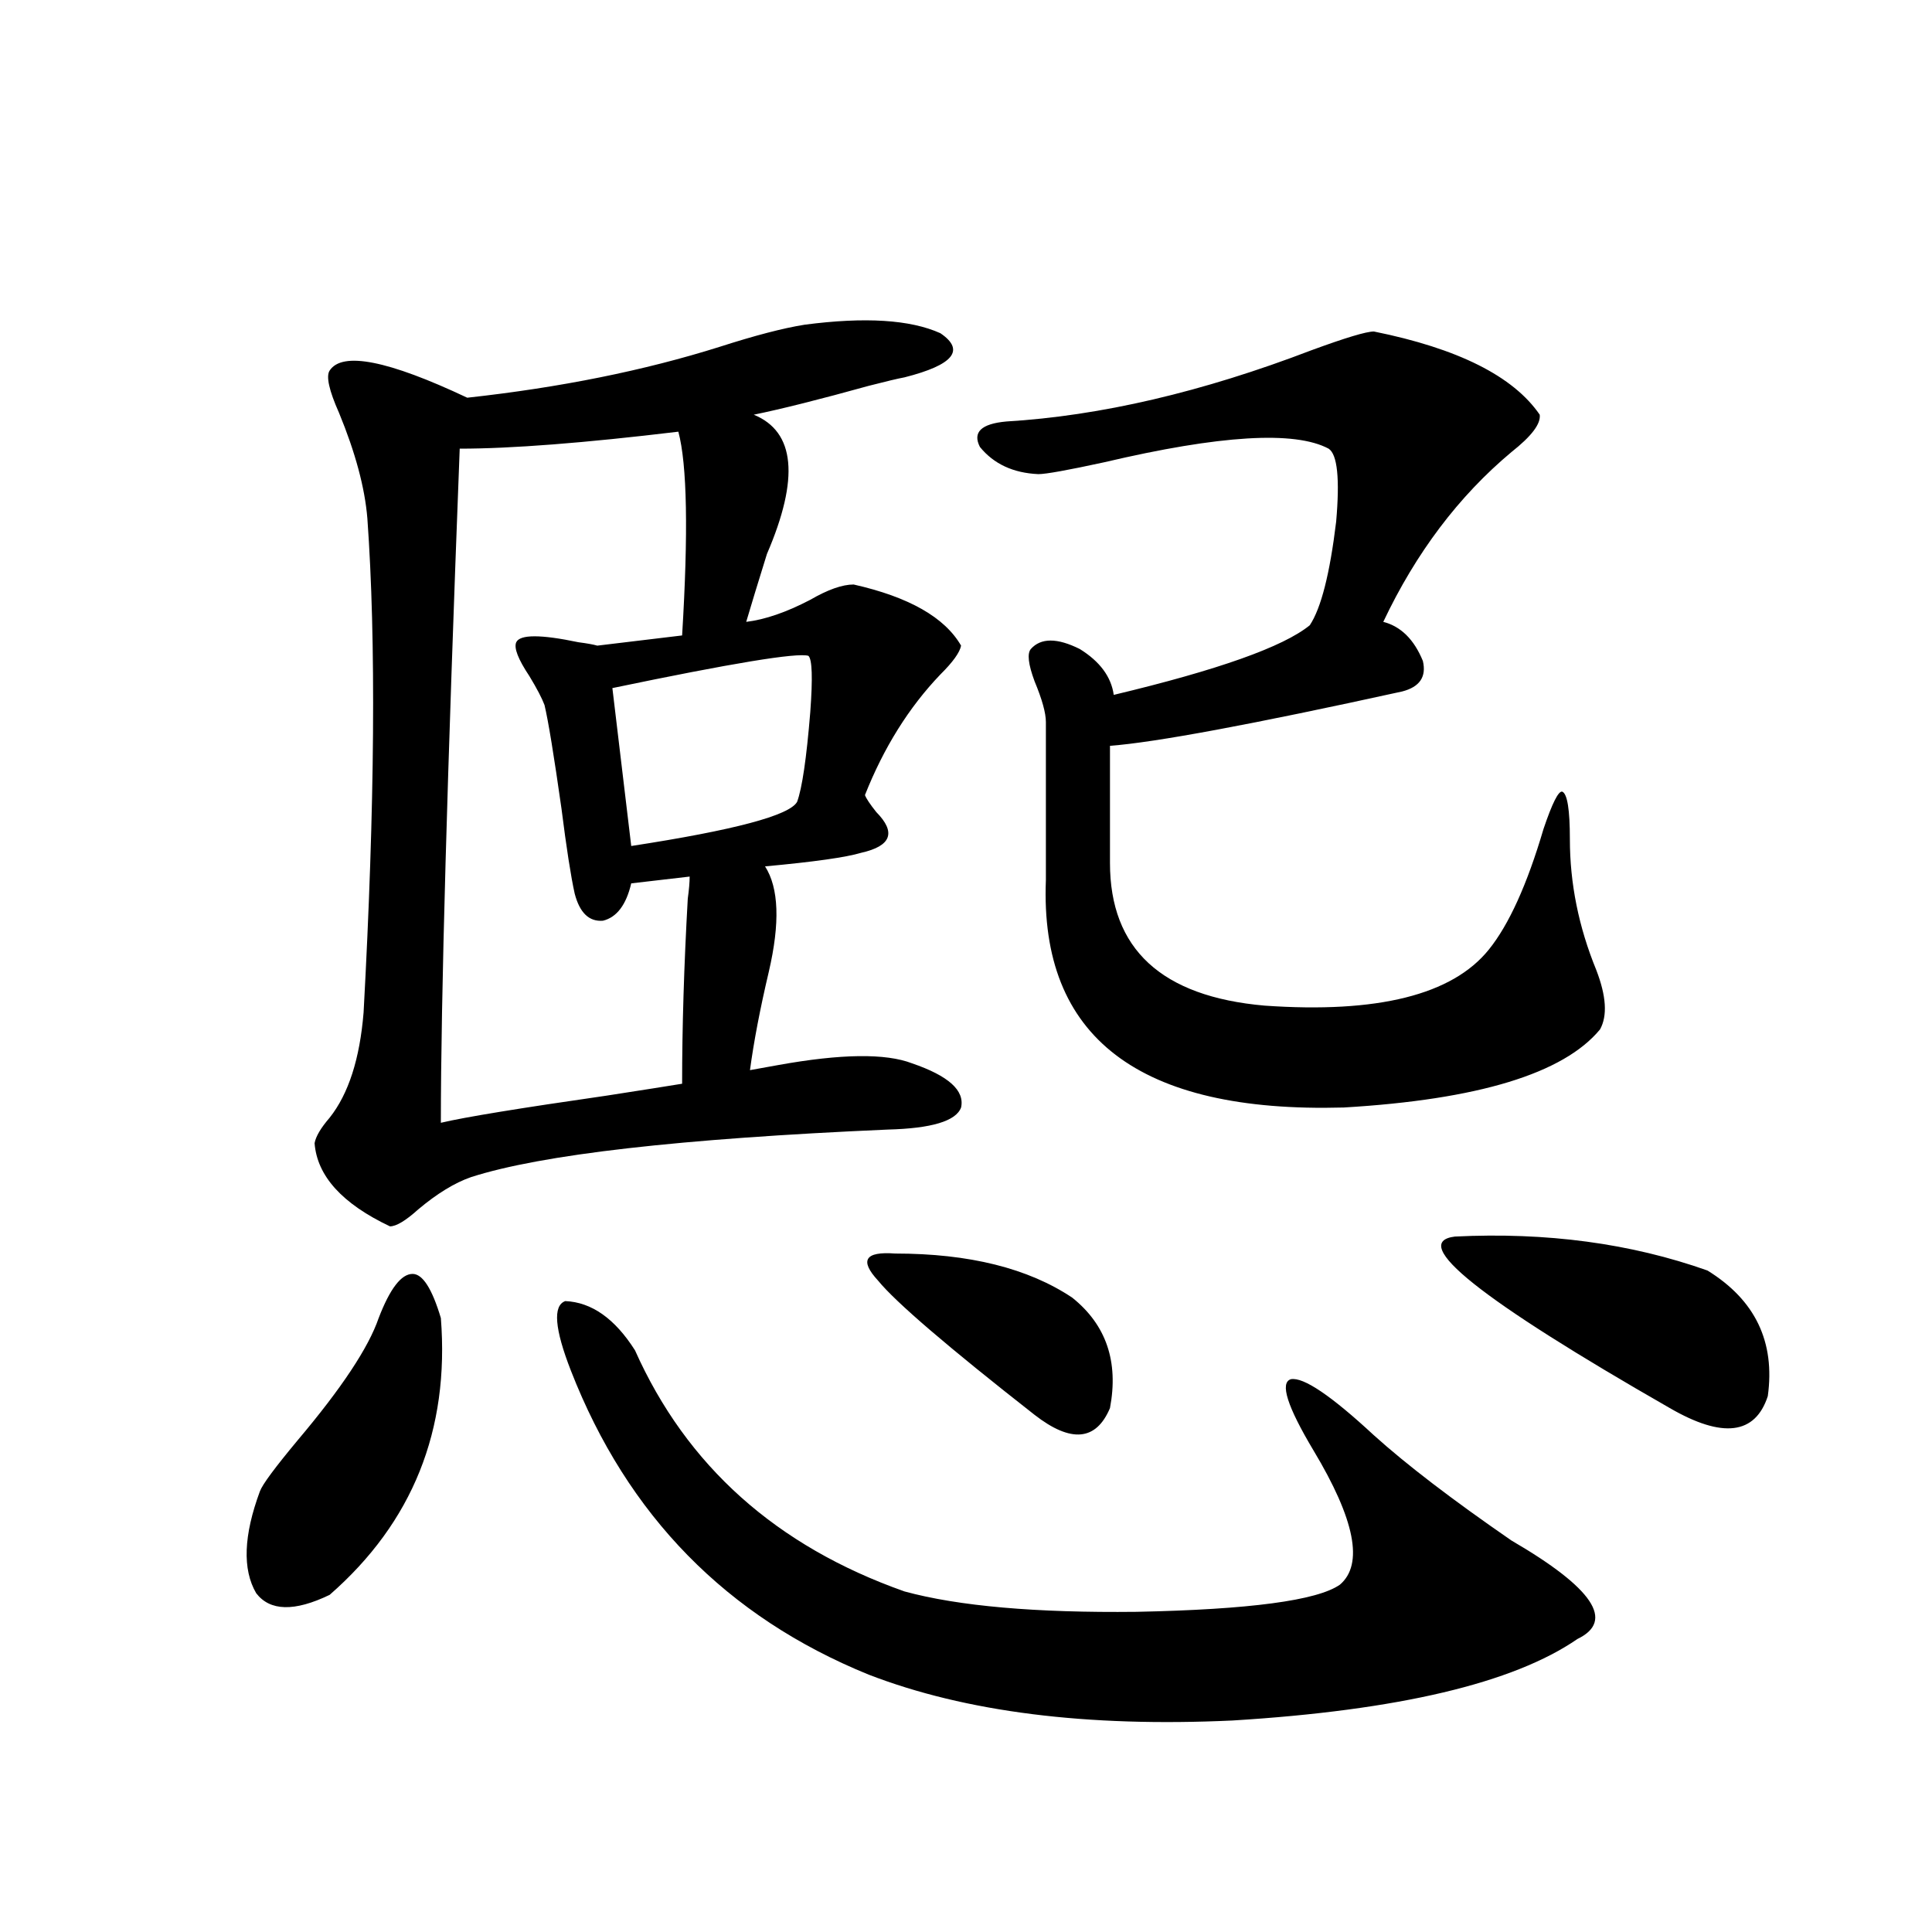
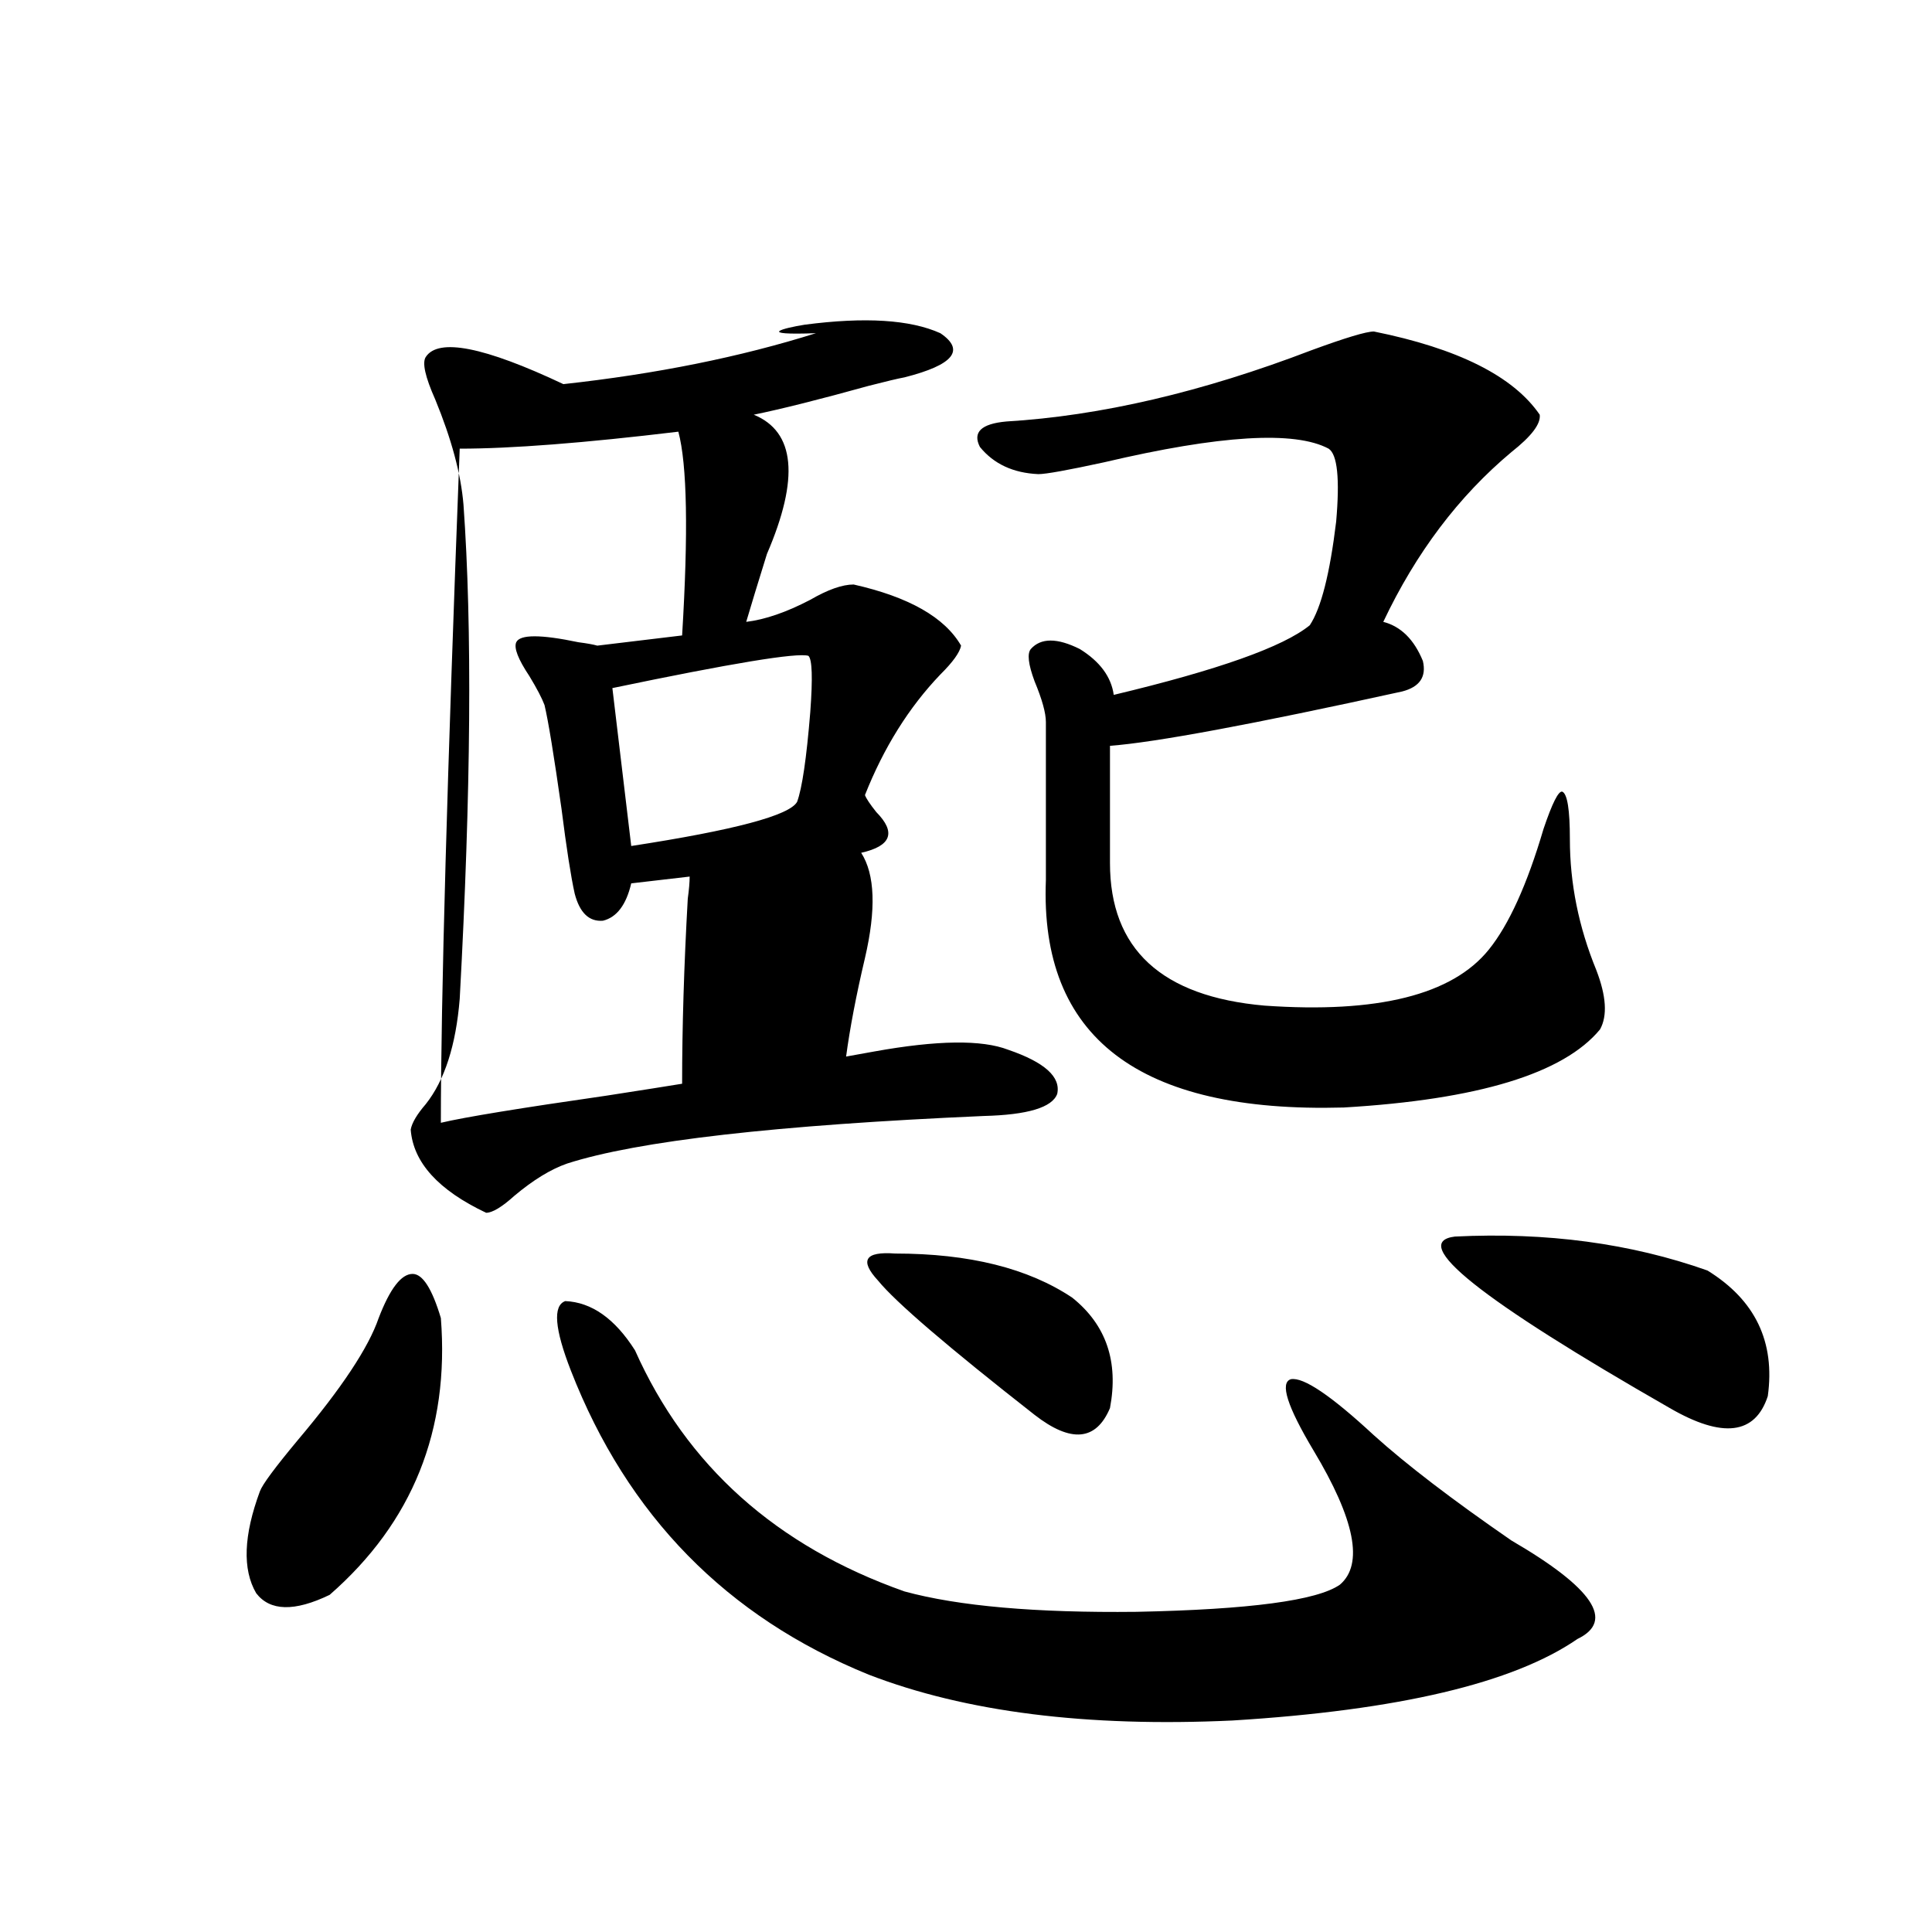
<svg xmlns="http://www.w3.org/2000/svg" version="1.1" id="图层_1" x="0px" y="0px" width="1000px" height="1000px" viewBox="0 0 1000 1000" enable-background="new 0 0 1000 1000" xml:space="preserve">
-   <path d="M195.995,682.227c5.854-15.229,11.707-22.852,17.561-22.852c5.198,0,10.076,7.622,14.634,22.852  c4.543,58.008-14.634,105.771-57.56,143.262c-18.216,8.789-30.898,8.487-38.048-0.879c-7.164-12.305-6.509-29.883,1.951-52.734  c1.296-3.516,7.805-12.305,19.512-26.367C176.804,718.564,190.782,697.471,195.995,682.227z M416.478,168.066  c31.219-4.092,54.633-2.637,70.242,4.395c13.003,8.789,6.829,16.411-18.536,22.852c-3.262,0.591-9.436,2.061-18.536,4.395  c-25.365,7.031-45.212,12.017-59.511,14.941c21.463,8.789,23.734,32.822,6.829,72.07c-4.558,14.653-8.14,26.367-10.731,35.156  c9.756-1.167,20.808-4.971,33.17-11.426c9.101-5.273,16.585-7.91,22.438-7.91c28.612,6.455,47.148,17.002,55.608,31.641  c-0.655,3.516-4.237,8.501-10.731,14.941c-16.265,17.002-29.268,37.793-39.023,62.402c0.641,1.758,2.592,4.697,5.854,8.789  c10.396,10.547,7.805,17.578-7.805,21.094c-7.805,2.349-24.39,4.697-49.755,7.031c7.149,11.138,7.805,29.307,1.951,54.492  c-4.558,19.336-7.805,36.338-9.756,50.977c3.247-0.576,8.125-1.455,14.634-2.637c32.515-5.85,55.608-6.152,69.267-0.879  c18.856,6.455,27.316,14.063,25.365,22.852c-2.606,7.031-15.289,10.85-38.048,11.426c-107.314,4.697-179.188,12.896-215.604,24.609  c-8.46,2.939-17.561,8.501-27.316,16.699c-6.509,5.864-11.387,8.789-14.634,8.789c-24.725-11.714-37.728-26.064-39.023-43.066  c0.641-3.516,3.247-7.91,7.805-13.184c9.756-12.305,15.609-30.459,17.561-54.492c5.854-107.227,6.494-192.48,1.951-255.762  c-1.311-15.82-6.188-33.975-14.634-54.492c-5.213-11.714-6.829-19.033-4.878-21.973c6.494-9.956,30.243-5.273,71.218,14.063  c48.124-5.273,91.705-14.063,130.729-26.367C390.777,173.643,405.411,169.824,416.478,168.066z M351.113,223.438  c-48.779,5.864-86.507,8.789-113.168,8.789c-6.509,169.341-9.756,285.645-9.756,348.926c12.348-2.925,40.975-7.607,85.852-14.063  c18.856-2.925,31.859-4.971,39.023-6.152c0-29.292,0.976-61.221,2.927-95.801c0.641-4.683,0.976-8.486,0.976-11.426l-30.243,3.516  c-2.606,11.138-7.484,17.578-14.634,19.336c-7.164,0.591-12.042-4.092-14.634-14.063c-1.951-8.789-4.237-23.428-6.829-43.945  c-3.902-27.534-6.829-45.4-8.78-53.613c-1.311-3.516-3.902-8.486-7.805-14.941c-5.854-8.789-8.14-14.639-6.829-17.578  c1.951-4.092,12.683-4.092,32.194,0c4.543,0.591,7.805,1.182,9.756,1.758l43.901-5.273  C356.312,275.596,355.656,240.439,351.113,223.438z M328.675,698.926c26.661,59.766,73.169,101.377,139.509,124.805  c27.957,7.608,67.956,11.124,119.997,10.547c58.535-1.181,93.656-5.85,105.363-14.063c12.348-10.547,7.805-33.687-13.658-69.434  c-13.658-22.852-17.561-35.156-11.707-36.914c6.494-1.167,20.808,8.501,42.926,29.004c16.905,15.244,40.64,33.398,71.218,54.492  c42.271,24.609,53.657,41.598,34.146,50.977c-33.17,22.852-92.681,36.914-178.532,42.188c-75.455,3.516-138.213-4.395-188.288-23.73  c-73.504-29.883-124.875-82.314-154.143-157.324c-8.46-21.67-9.436-33.687-2.927-36.035  C306.236,674.028,318.264,682.529,328.675,698.926z M418.429,339.453c-5.854-1.758-39.679,3.818-101.461,16.699l9.756,81.738  c53.322-8.198,81.949-15.82,85.852-22.852c2.592-7.031,4.878-22.549,6.829-46.582C420.7,350.879,420.38,341.211,418.429,339.453z   M463.306,648.828c38.368,0,68.932,7.622,91.705,22.852c17.561,14.063,24.055,33.11,19.512,57.129  c-7.164,17.002-20.167,18.169-39.023,3.516c-44.877-35.156-71.873-58.296-80.974-69.434  C444.77,652.344,447.696,647.661,463.306,648.828z M711.104,171.582c43.566,8.789,72.193,23.154,85.852,43.066  c0.641,4.697-4.237,11.138-14.634,19.336c-27.316,22.852-49.435,52.158-66.34,87.891c9.101,2.349,15.93,9.092,20.487,20.215  c1.951,8.213-1.631,13.486-10.731,15.82c-77.406,17.002-127.802,26.367-151.216,28.125v60.645c0,44.536,26.661,69.146,79.998,73.828  c58.535,4.106,97.224-5.562,116.095-29.004c10.396-12.881,19.832-33.687,28.292-62.402c4.543-13.472,7.805-19.912,9.756-19.336  c2.592,1.182,3.902,9.38,3.902,24.609c0,22.852,4.543,45.415,13.658,67.676c5.198,13.486,5.854,23.73,1.951,30.762  c-18.871,22.852-63.093,36.338-132.68,40.43c-106.019,2.939-157.404-36.323-154.143-117.773V373.73  c0-4.683-1.951-11.714-5.854-21.094c-3.262-8.789-3.902-14.351-1.951-16.699c5.198-5.85,13.658-5.85,25.365,0  c10.396,6.455,16.25,14.365,17.561,23.73c53.978-12.881,87.803-24.897,101.461-36.035c5.854-8.789,10.396-26.655,13.658-53.613  c1.951-22.261,0.641-34.854-3.902-37.793c-17.561-9.365-56.264-7.031-116.095,7.031c-18.871,4.106-30.243,6.152-34.146,6.152  c-13.018-0.576-23.094-5.273-30.243-14.063c-3.902-7.607,0.641-12.002,13.658-13.184c48.779-2.925,101.461-15.229,158.045-36.914  C696.471,174.81,707.202,171.582,711.104,171.582z M753.055,640.039c47.469-2.334,91.05,3.516,130.729,17.578  c24.71,15.244,35.121,36.914,31.219,65.039c-6.509,19.927-23.414,21.973-50.73,6.152  C766.058,672.559,728.985,642.979,753.055,640.039z" />
+   <path d="M195.995,682.227c5.854-15.229,11.707-22.852,17.561-22.852c5.198,0,10.076,7.622,14.634,22.852  c4.543,58.008-14.634,105.771-57.56,143.262c-18.216,8.789-30.898,8.487-38.048-0.879c-7.164-12.305-6.509-29.883,1.951-52.734  c1.296-3.516,7.805-12.305,19.512-26.367C176.804,718.564,190.782,697.471,195.995,682.227z M416.478,168.066  c31.219-4.092,54.633-2.637,70.242,4.395c13.003,8.789,6.829,16.411-18.536,22.852c-3.262,0.591-9.436,2.061-18.536,4.395  c-25.365,7.031-45.212,12.017-59.511,14.941c21.463,8.789,23.734,32.822,6.829,72.07c-4.558,14.653-8.14,26.367-10.731,35.156  c9.756-1.167,20.808-4.971,33.17-11.426c9.101-5.273,16.585-7.91,22.438-7.91c28.612,6.455,47.148,17.002,55.608,31.641  c-0.655,3.516-4.237,8.501-10.731,14.941c-16.265,17.002-29.268,37.793-39.023,62.402c0.641,1.758,2.592,4.697,5.854,8.789  c10.396,10.547,7.805,17.578-7.805,21.094c7.149,11.138,7.805,29.307,1.951,54.492  c-4.558,19.336-7.805,36.338-9.756,50.977c3.247-0.576,8.125-1.455,14.634-2.637c32.515-5.85,55.608-6.152,69.267-0.879  c18.856,6.455,27.316,14.063,25.365,22.852c-2.606,7.031-15.289,10.85-38.048,11.426c-107.314,4.697-179.188,12.896-215.604,24.609  c-8.46,2.939-17.561,8.501-27.316,16.699c-6.509,5.864-11.387,8.789-14.634,8.789c-24.725-11.714-37.728-26.064-39.023-43.066  c0.641-3.516,3.247-7.91,7.805-13.184c9.756-12.305,15.609-30.459,17.561-54.492c5.854-107.227,6.494-192.48,1.951-255.762  c-1.311-15.82-6.188-33.975-14.634-54.492c-5.213-11.714-6.829-19.033-4.878-21.973c6.494-9.956,30.243-5.273,71.218,14.063  c48.124-5.273,91.705-14.063,130.729-26.367C390.777,173.643,405.411,169.824,416.478,168.066z M351.113,223.438  c-48.779,5.864-86.507,8.789-113.168,8.789c-6.509,169.341-9.756,285.645-9.756,348.926c12.348-2.925,40.975-7.607,85.852-14.063  c18.856-2.925,31.859-4.971,39.023-6.152c0-29.292,0.976-61.221,2.927-95.801c0.641-4.683,0.976-8.486,0.976-11.426l-30.243,3.516  c-2.606,11.138-7.484,17.578-14.634,19.336c-7.164,0.591-12.042-4.092-14.634-14.063c-1.951-8.789-4.237-23.428-6.829-43.945  c-3.902-27.534-6.829-45.4-8.78-53.613c-1.311-3.516-3.902-8.486-7.805-14.941c-5.854-8.789-8.14-14.639-6.829-17.578  c1.951-4.092,12.683-4.092,32.194,0c4.543,0.591,7.805,1.182,9.756,1.758l43.901-5.273  C356.312,275.596,355.656,240.439,351.113,223.438z M328.675,698.926c26.661,59.766,73.169,101.377,139.509,124.805  c27.957,7.608,67.956,11.124,119.997,10.547c58.535-1.181,93.656-5.85,105.363-14.063c12.348-10.547,7.805-33.687-13.658-69.434  c-13.658-22.852-17.561-35.156-11.707-36.914c6.494-1.167,20.808,8.501,42.926,29.004c16.905,15.244,40.64,33.398,71.218,54.492  c42.271,24.609,53.657,41.598,34.146,50.977c-33.17,22.852-92.681,36.914-178.532,42.188c-75.455,3.516-138.213-4.395-188.288-23.73  c-73.504-29.883-124.875-82.314-154.143-157.324c-8.46-21.67-9.436-33.687-2.927-36.035  C306.236,674.028,318.264,682.529,328.675,698.926z M418.429,339.453c-5.854-1.758-39.679,3.818-101.461,16.699l9.756,81.738  c53.322-8.198,81.949-15.82,85.852-22.852c2.592-7.031,4.878-22.549,6.829-46.582C420.7,350.879,420.38,341.211,418.429,339.453z   M463.306,648.828c38.368,0,68.932,7.622,91.705,22.852c17.561,14.063,24.055,33.11,19.512,57.129  c-7.164,17.002-20.167,18.169-39.023,3.516c-44.877-35.156-71.873-58.296-80.974-69.434  C444.77,652.344,447.696,647.661,463.306,648.828z M711.104,171.582c43.566,8.789,72.193,23.154,85.852,43.066  c0.641,4.697-4.237,11.138-14.634,19.336c-27.316,22.852-49.435,52.158-66.34,87.891c9.101,2.349,15.93,9.092,20.487,20.215  c1.951,8.213-1.631,13.486-10.731,15.82c-77.406,17.002-127.802,26.367-151.216,28.125v60.645c0,44.536,26.661,69.146,79.998,73.828  c58.535,4.106,97.224-5.562,116.095-29.004c10.396-12.881,19.832-33.687,28.292-62.402c4.543-13.472,7.805-19.912,9.756-19.336  c2.592,1.182,3.902,9.38,3.902,24.609c0,22.852,4.543,45.415,13.658,67.676c5.198,13.486,5.854,23.73,1.951,30.762  c-18.871,22.852-63.093,36.338-132.68,40.43c-106.019,2.939-157.404-36.323-154.143-117.773V373.73  c0-4.683-1.951-11.714-5.854-21.094c-3.262-8.789-3.902-14.351-1.951-16.699c5.198-5.85,13.658-5.85,25.365,0  c10.396,6.455,16.25,14.365,17.561,23.73c53.978-12.881,87.803-24.897,101.461-36.035c5.854-8.789,10.396-26.655,13.658-53.613  c1.951-22.261,0.641-34.854-3.902-37.793c-17.561-9.365-56.264-7.031-116.095,7.031c-18.871,4.106-30.243,6.152-34.146,6.152  c-13.018-0.576-23.094-5.273-30.243-14.063c-3.902-7.607,0.641-12.002,13.658-13.184c48.779-2.925,101.461-15.229,158.045-36.914  C696.471,174.81,707.202,171.582,711.104,171.582z M753.055,640.039c47.469-2.334,91.05,3.516,130.729,17.578  c24.71,15.244,35.121,36.914,31.219,65.039c-6.509,19.927-23.414,21.973-50.73,6.152  C766.058,672.559,728.985,642.979,753.055,640.039z" />
</svg>